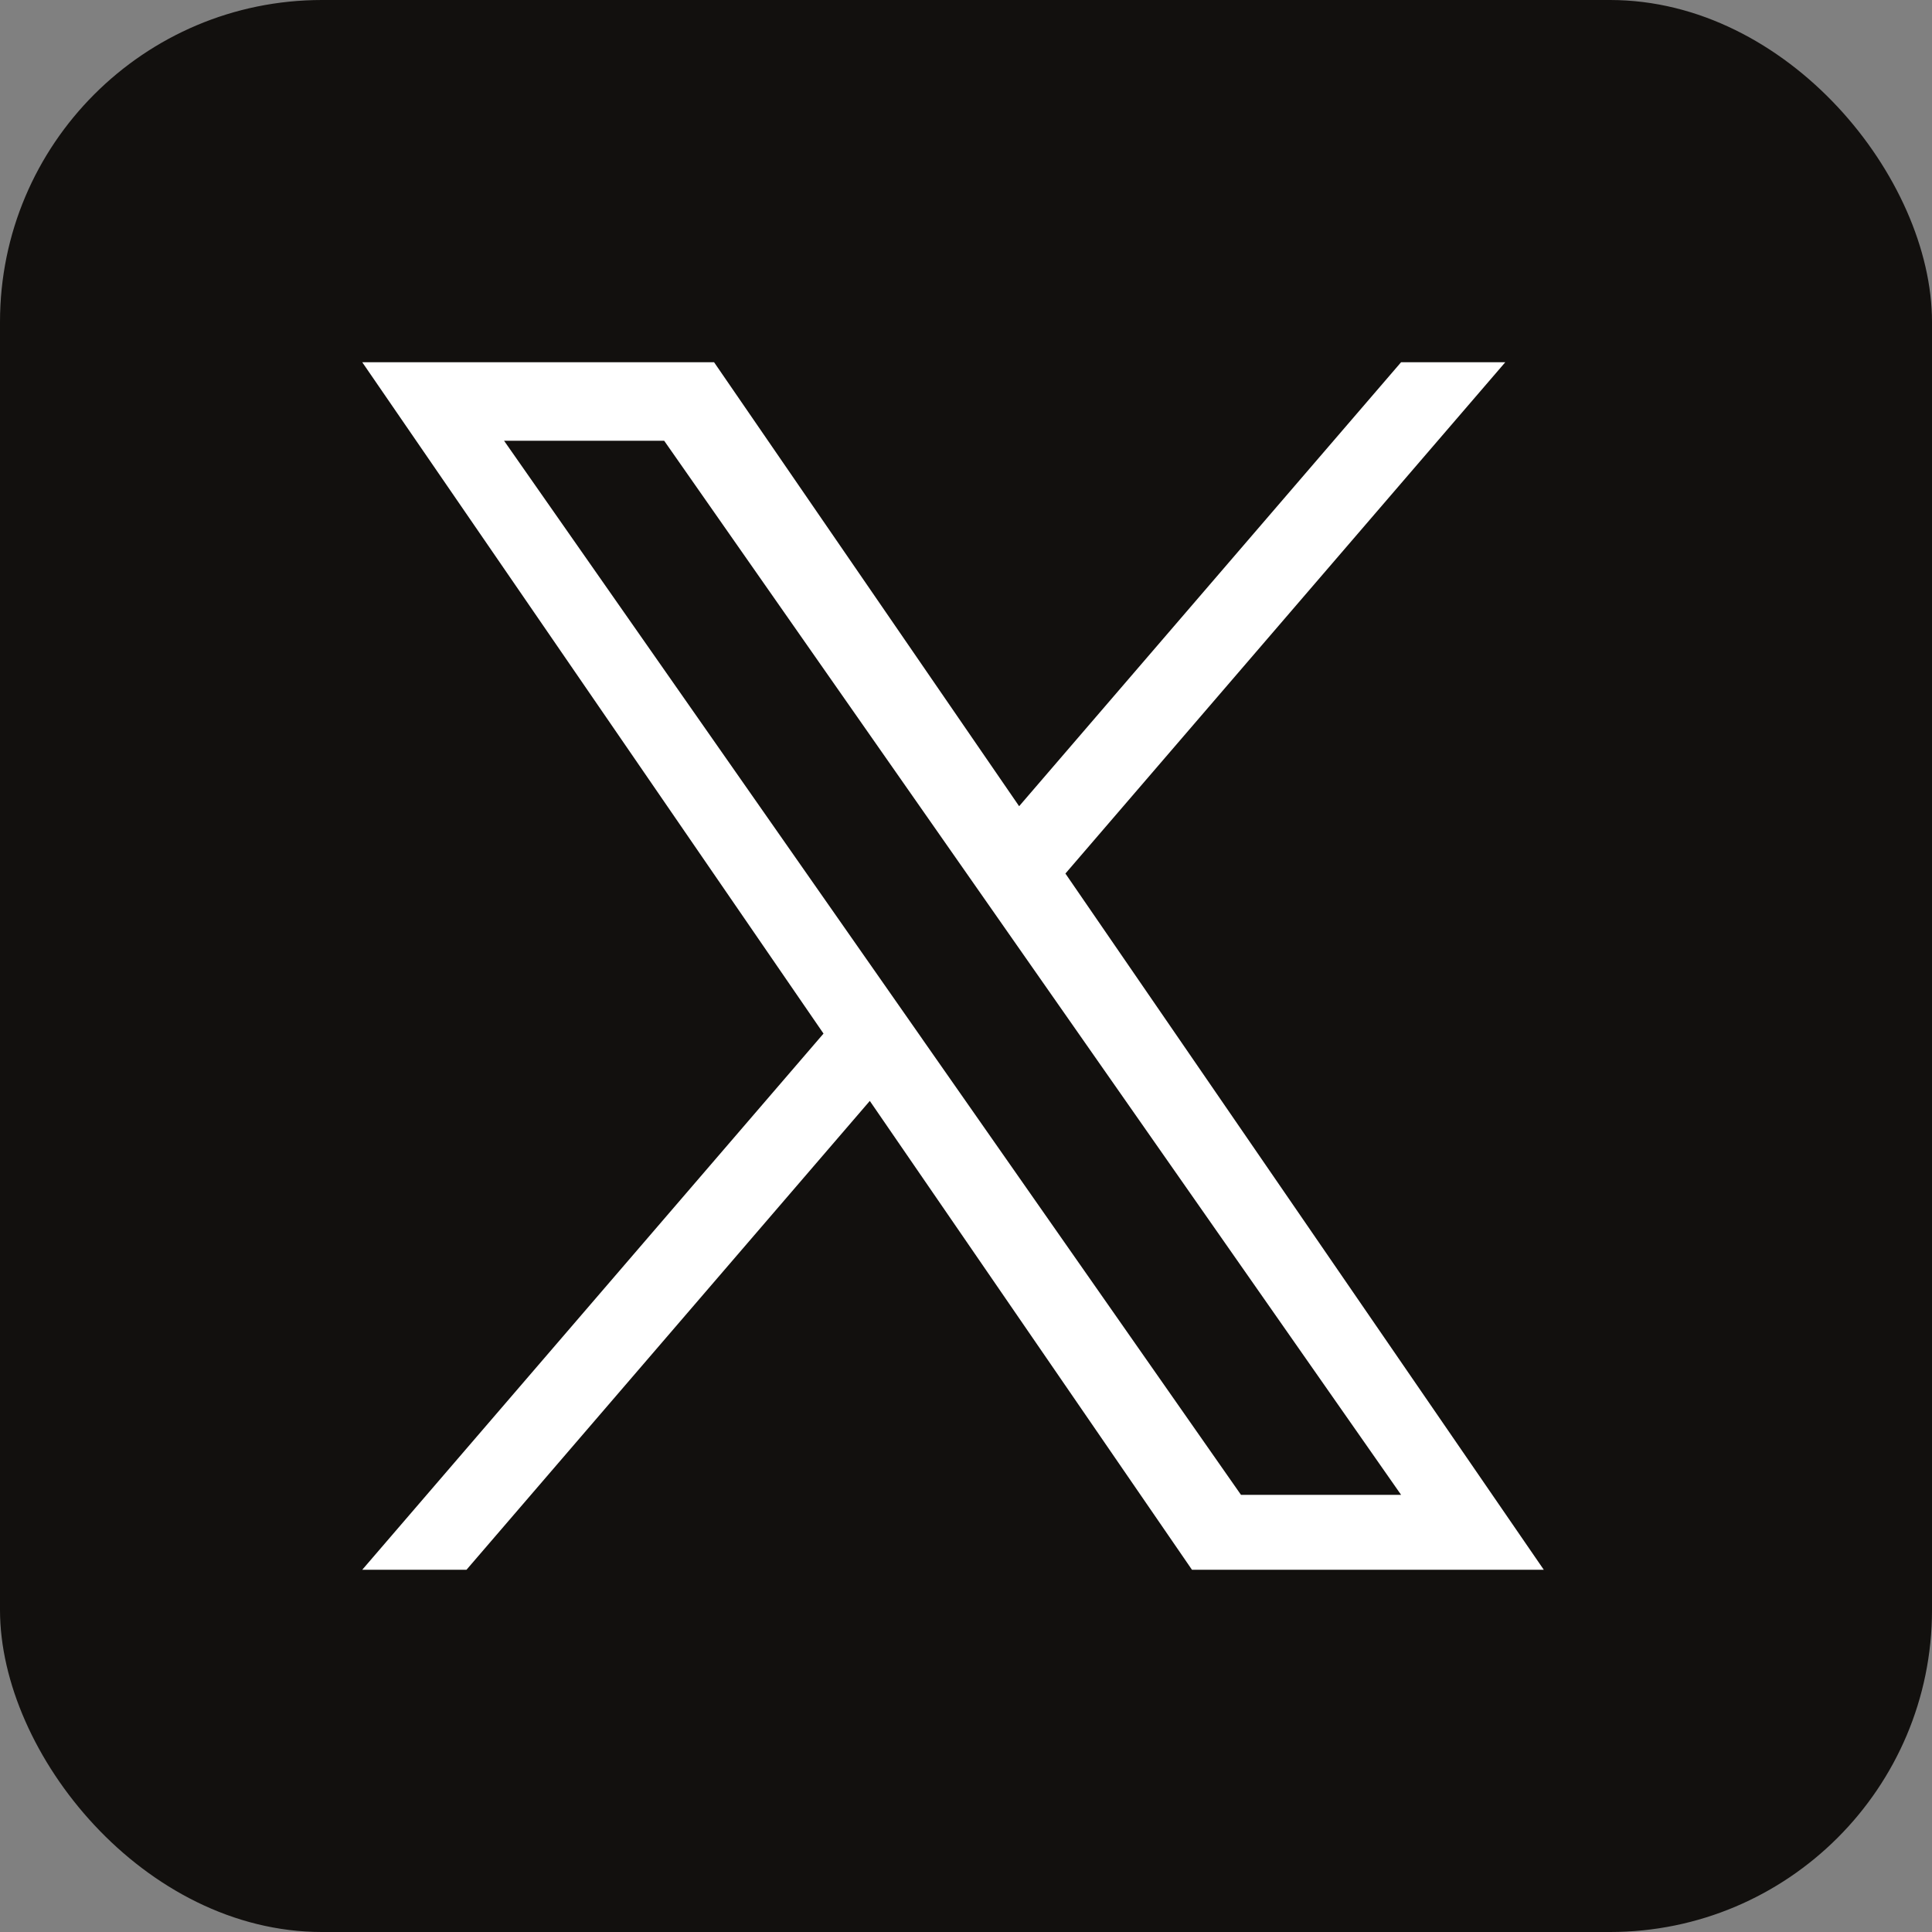
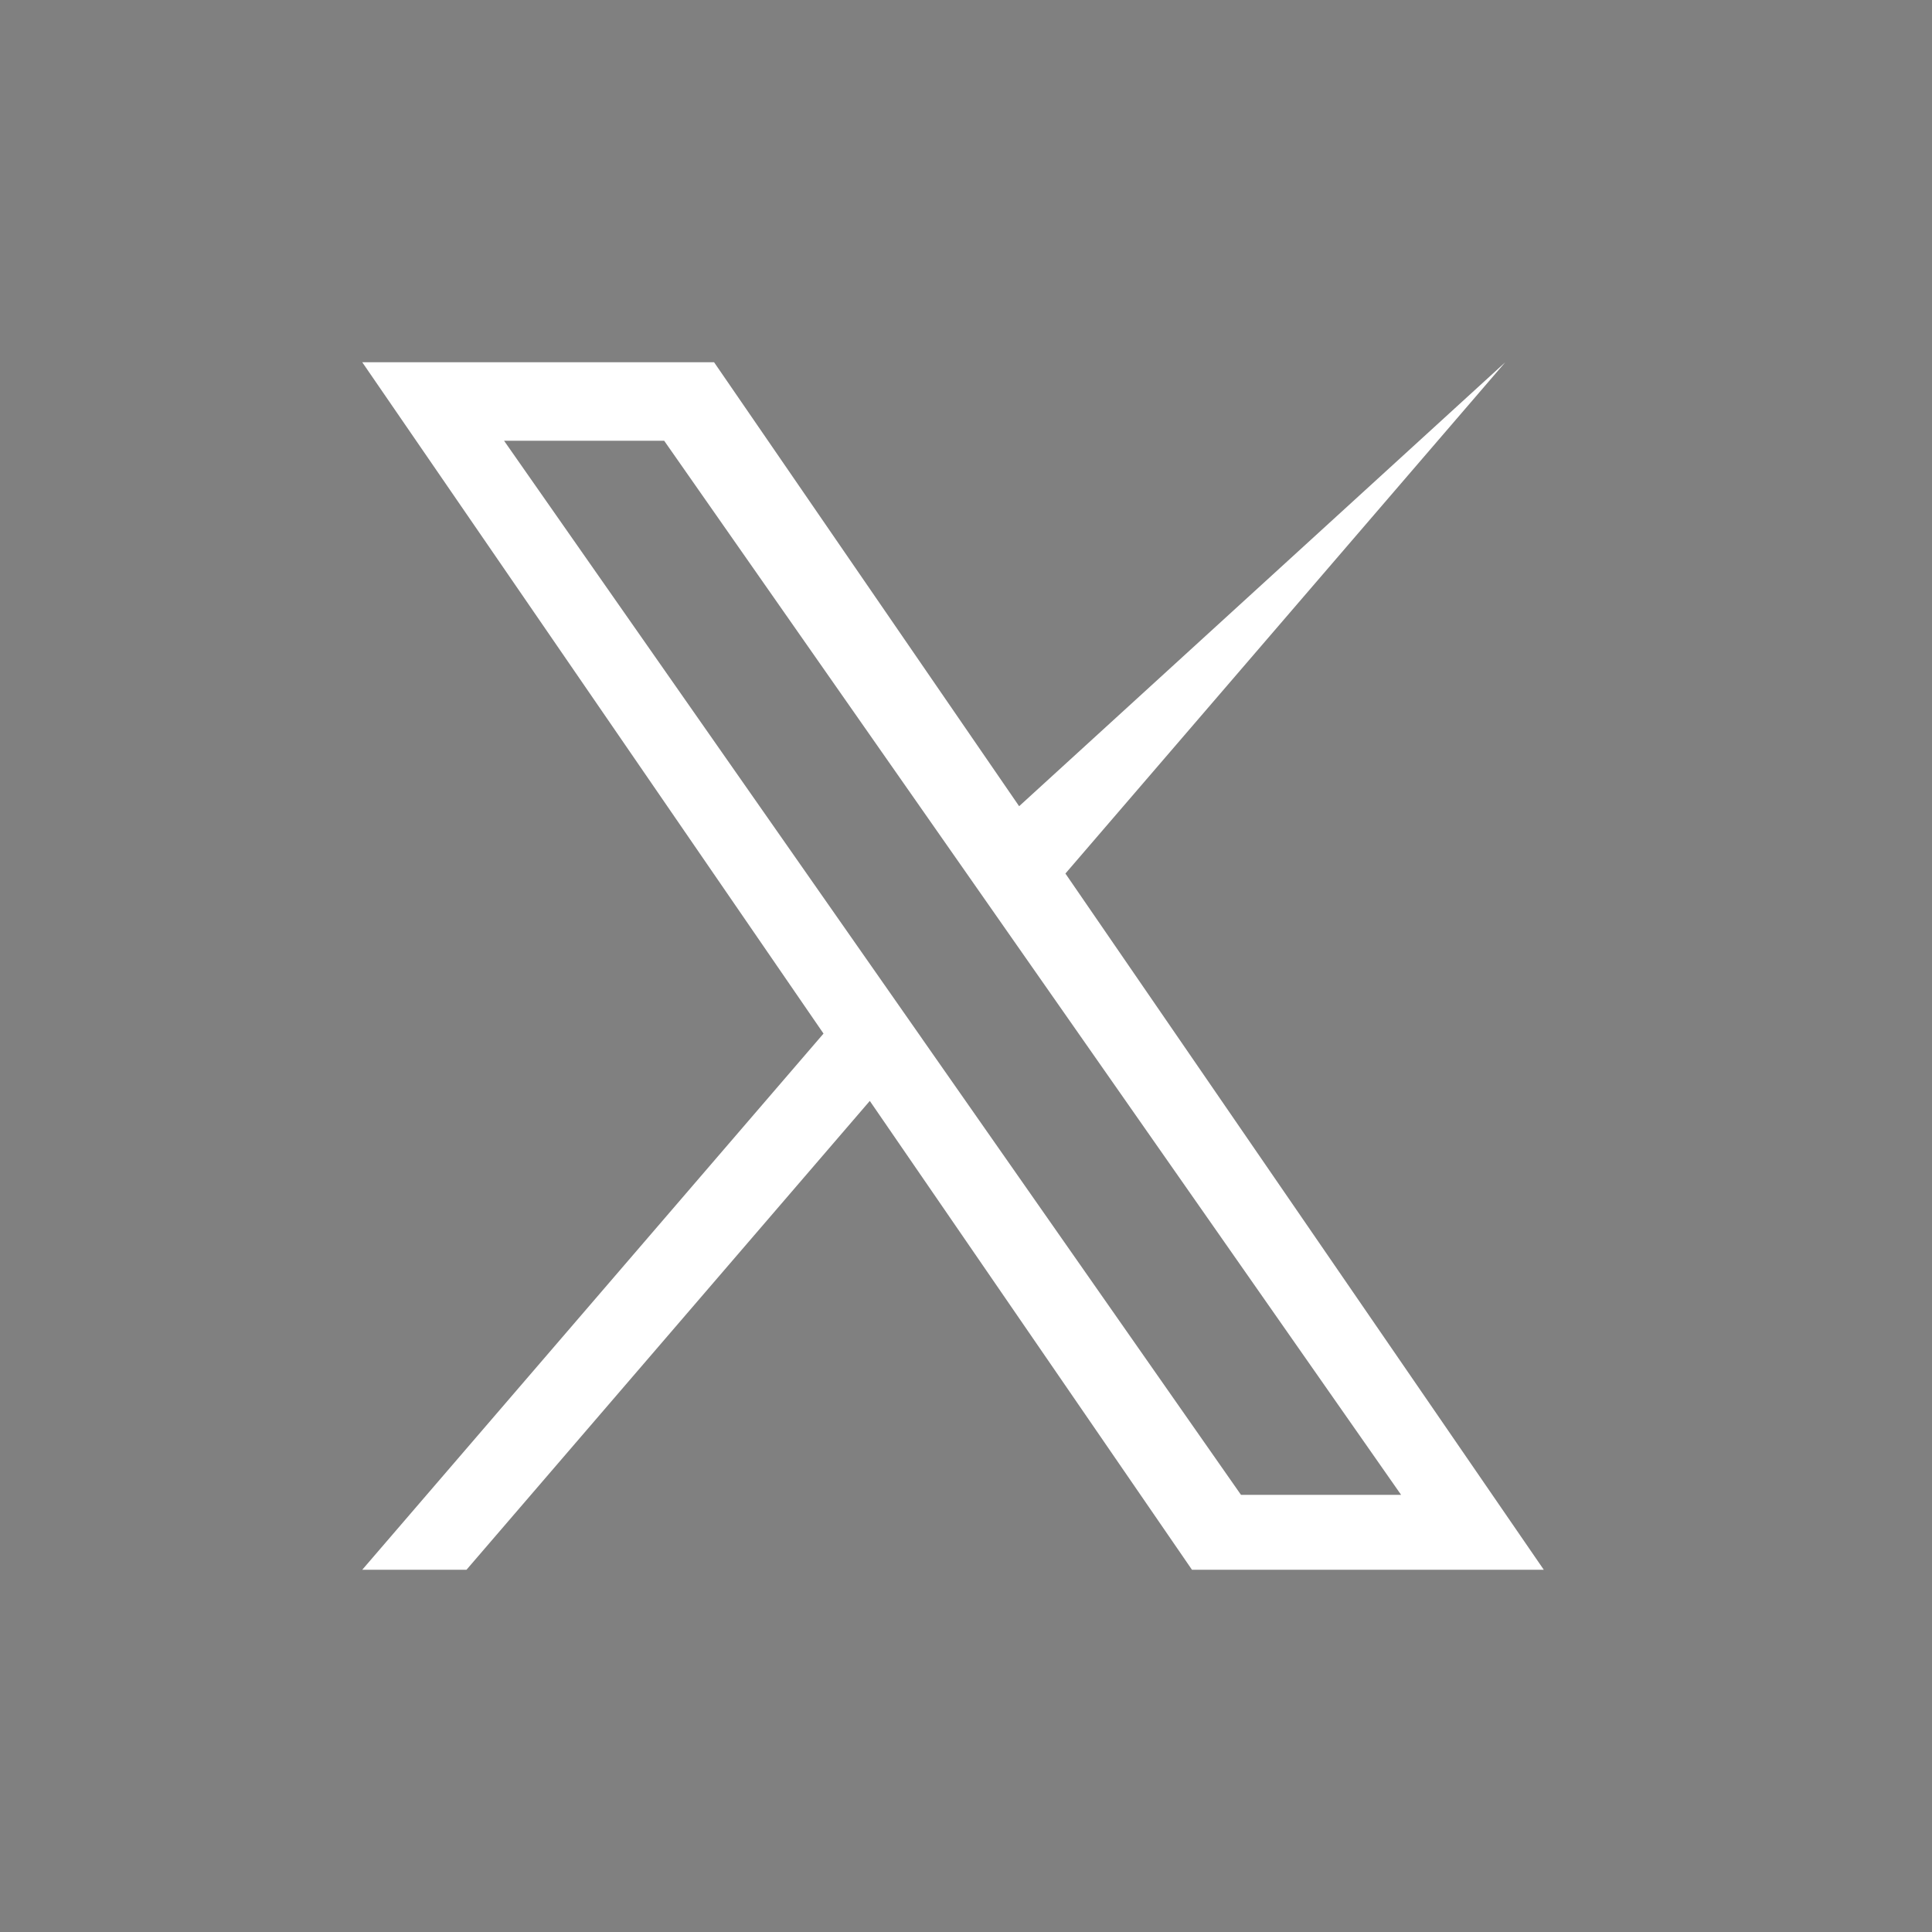
<svg xmlns="http://www.w3.org/2000/svg" width="48" height="48" viewBox="0 0 48 48" fill="none">
  <rect x="0" y="0" width="48" height="48" fill="#808080" stroke="none" />
-   <rect width="48" height="48" rx="8" fill="#12100E" />
-   <path d="M26.47 21.703L37.398 9H34.809L25.32 20.03L17.741 9H9L20.46 25.679L9 39H11.59L21.61 27.352L29.614 39H38.355L26.47 21.703H26.47ZM22.923 25.826L21.762 24.165L12.523 10.95H16.501L23.957 21.615L25.118 23.276L34.81 37.139H30.832L22.923 25.827V25.826Z" fill="white" />
+   <path d="M26.47 21.703L37.398 9L25.32 20.03L17.741 9H9L20.46 25.679L9 39H11.59L21.61 27.352L29.614 39H38.355L26.47 21.703H26.47ZM22.923 25.826L21.762 24.165L12.523 10.95H16.501L23.957 21.615L25.118 23.276L34.81 37.139H30.832L22.923 25.827V25.826Z" fill="white" />
</svg>